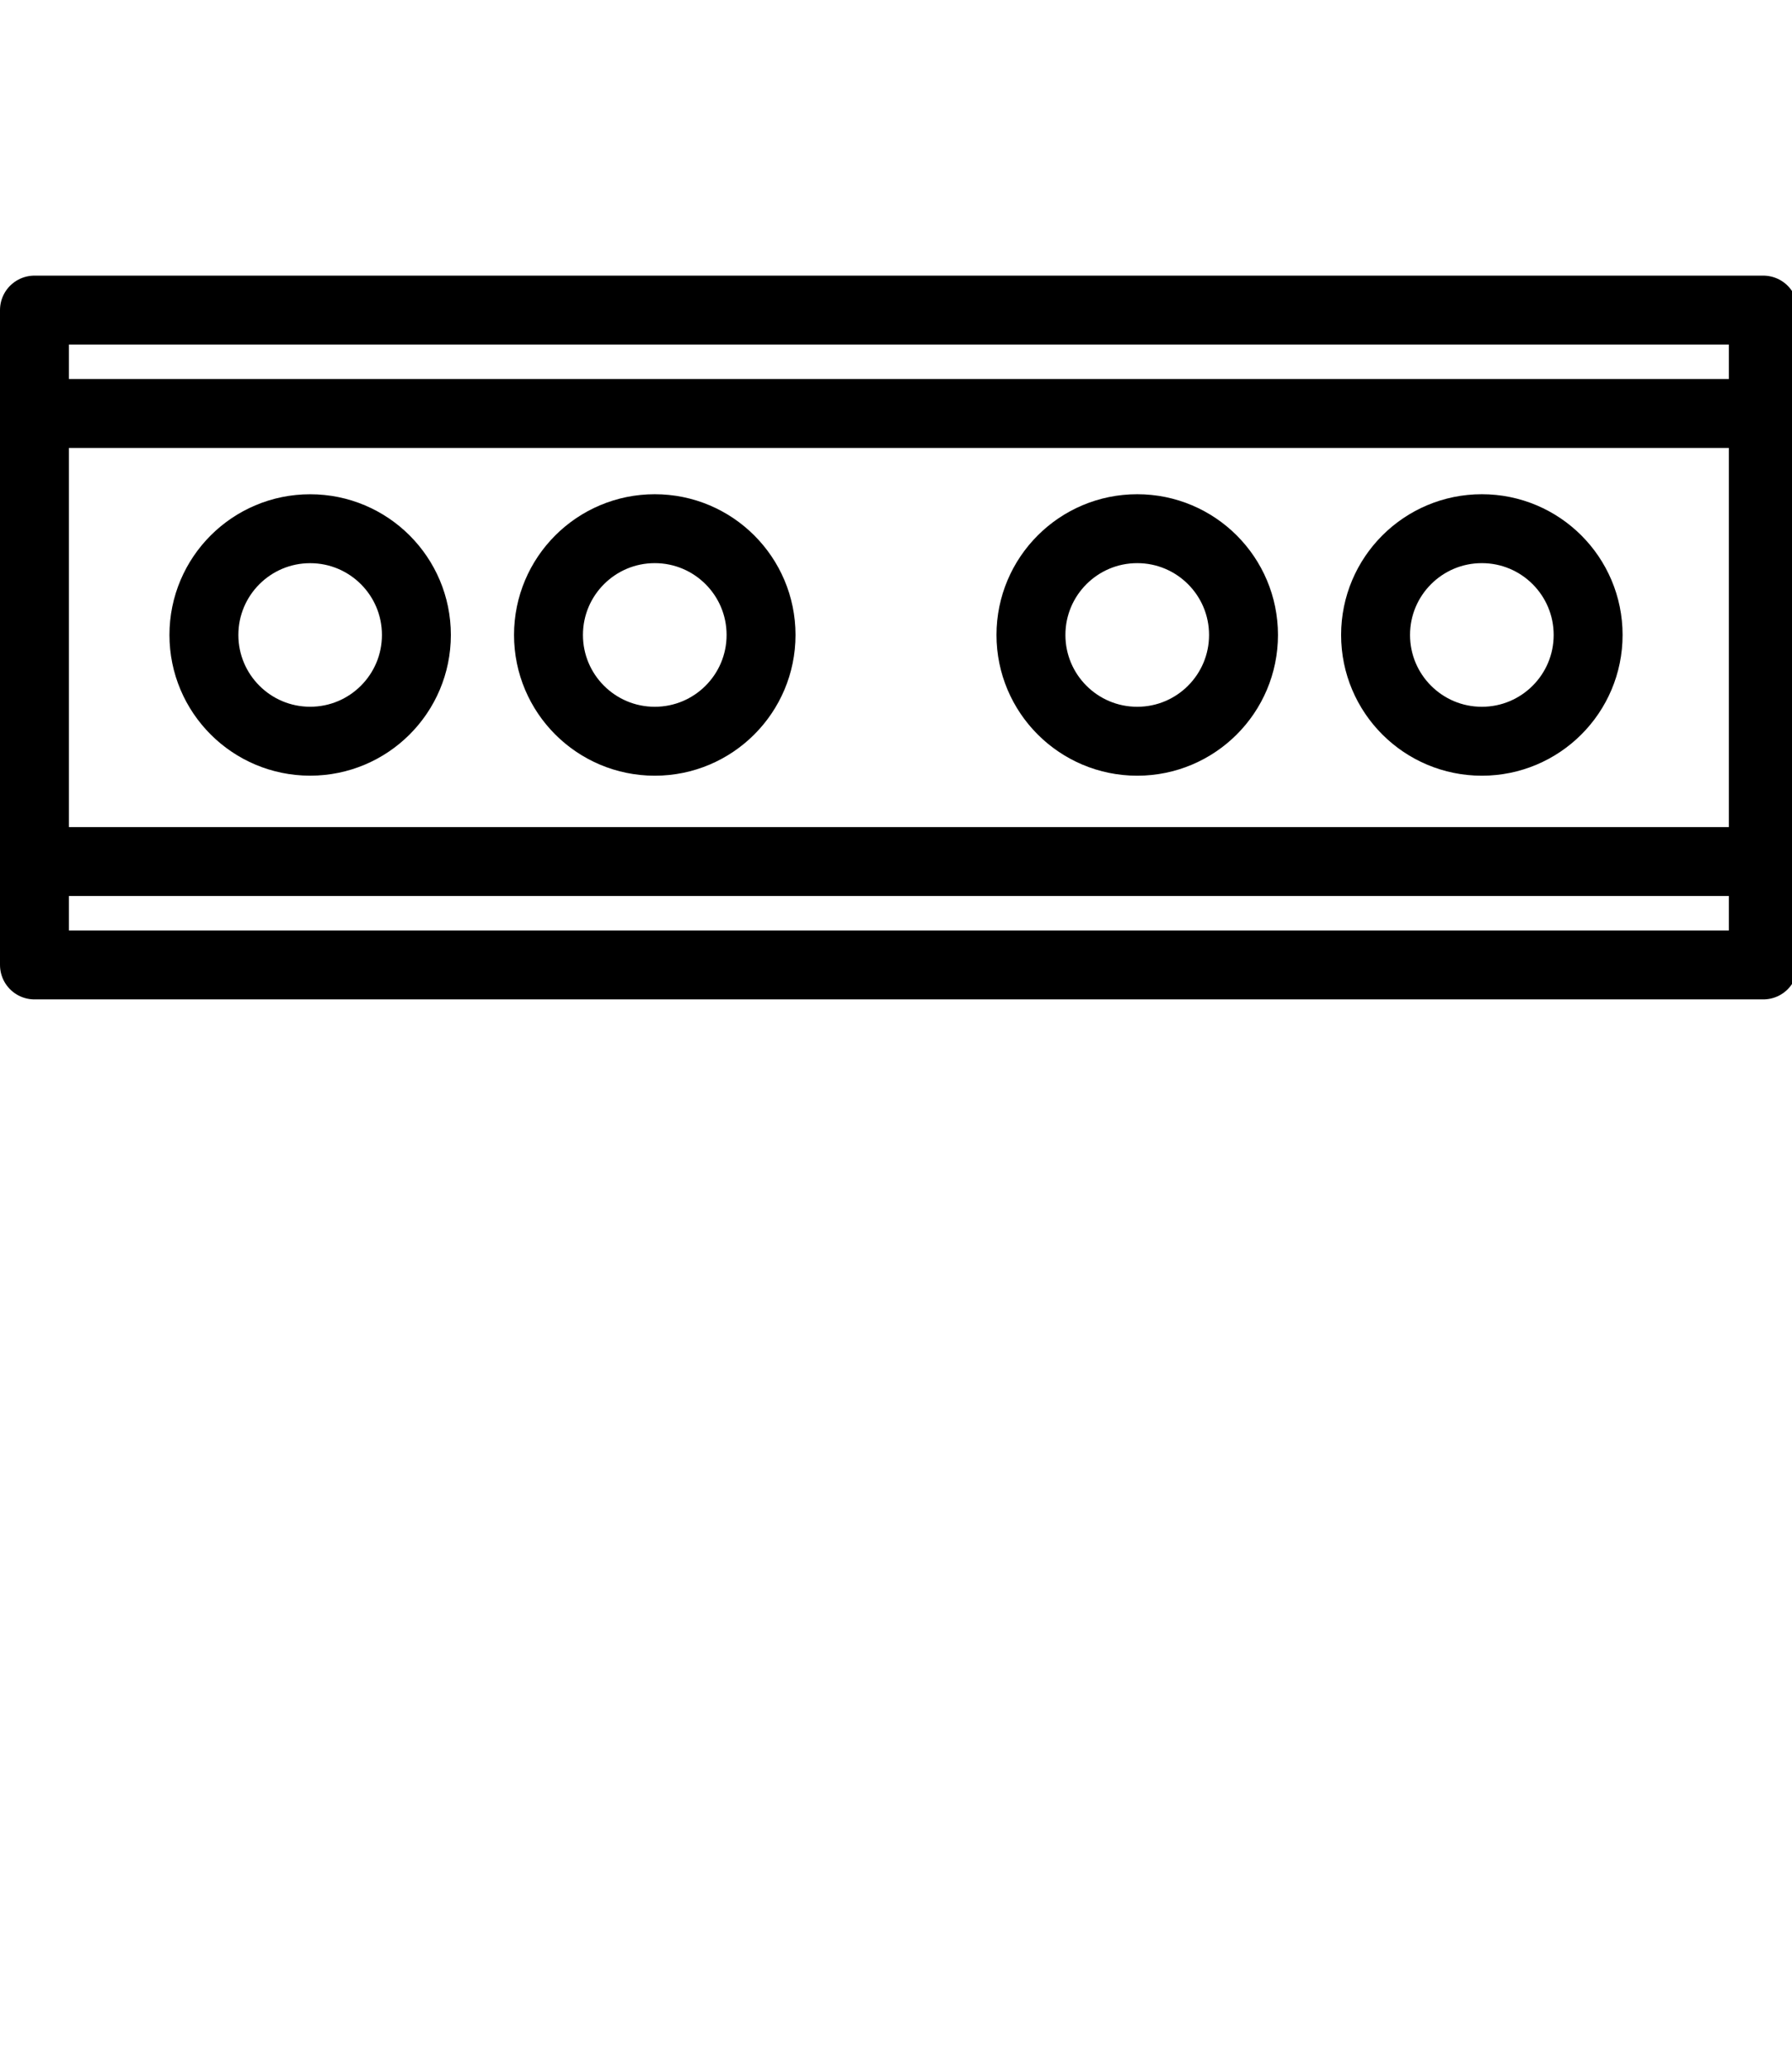
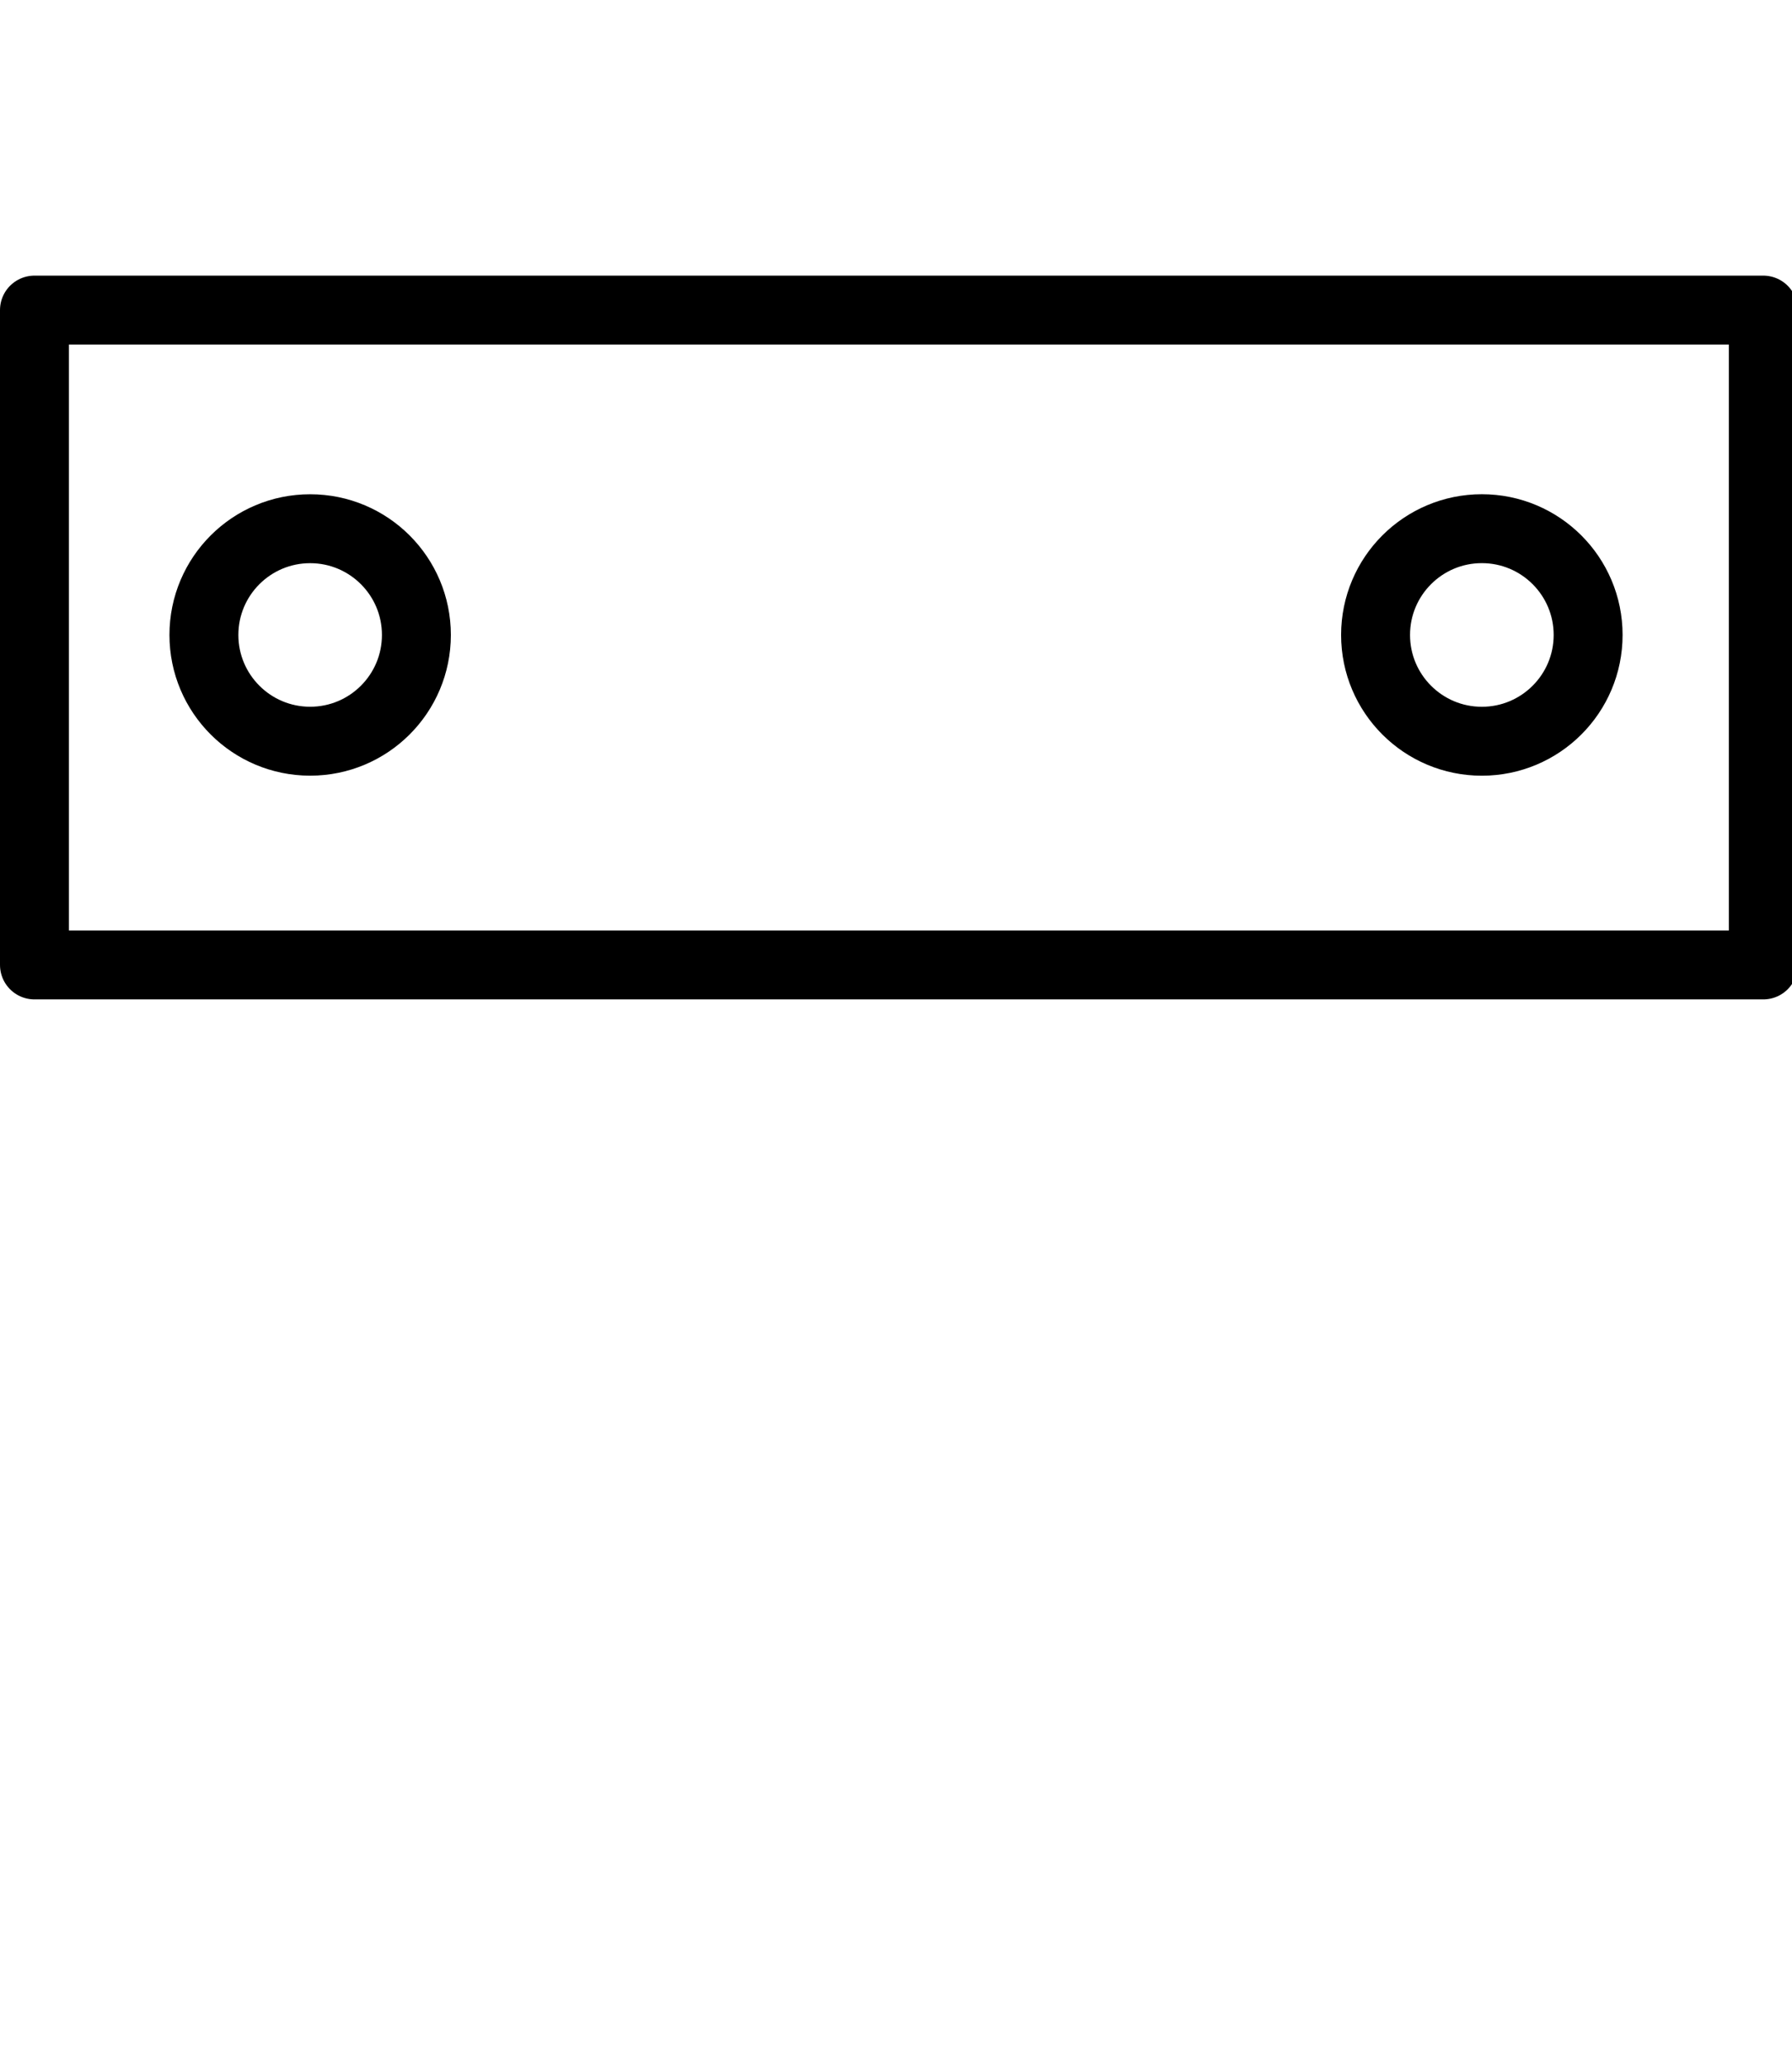
<svg xmlns="http://www.w3.org/2000/svg" version="1.1" id="Layer_1" x="0px" y="0px" width="52px" height="60px" viewBox="0 0 52 60" enable-background="new 0 0 52 60" xml:space="preserve">
  <title>115 -Train Crossing- (cityscape, building, city)</title>
  <desc>Created with Sketch.</desc>
  <polygon id="Stroke-1439" fill="none" stroke="#000000" stroke-width="2" stroke-linecap="round" stroke-linejoin="round" points="  51.167,28 51.167,8.998 26.083,8.998 1,8.998 1,28 " />
  <circle fill="none" stroke="#000000" stroke-width="2" stroke-linecap="round" stroke-linejoin="round" cx="9" cy="18.425" r="3.083" />
-   <circle fill="none" stroke="#000000" stroke-width="2" stroke-linecap="round" stroke-linejoin="round" cx="19" cy="18.425" r="3.084" />
-   <circle fill="none" stroke="#000000" stroke-width="2" stroke-linecap="round" stroke-linejoin="round" cx="33" cy="18.425" r="3.084" />
  <circle fill="none" stroke="#000000" stroke-width="2" stroke-linecap="round" stroke-linejoin="round" cx="43" cy="18.425" r="3.084" />
-   <line fill="none" stroke="#000000" stroke-width="2" stroke-linecap="round" stroke-linejoin="round" x1="1" y1="11.998" x2="51.167" y2="11.998" />
-   <line fill="none" stroke="#000000" stroke-width="2" stroke-linecap="round" stroke-linejoin="round" x1="0.917" y1="25" x2="51.084" y2="25" />
</svg>